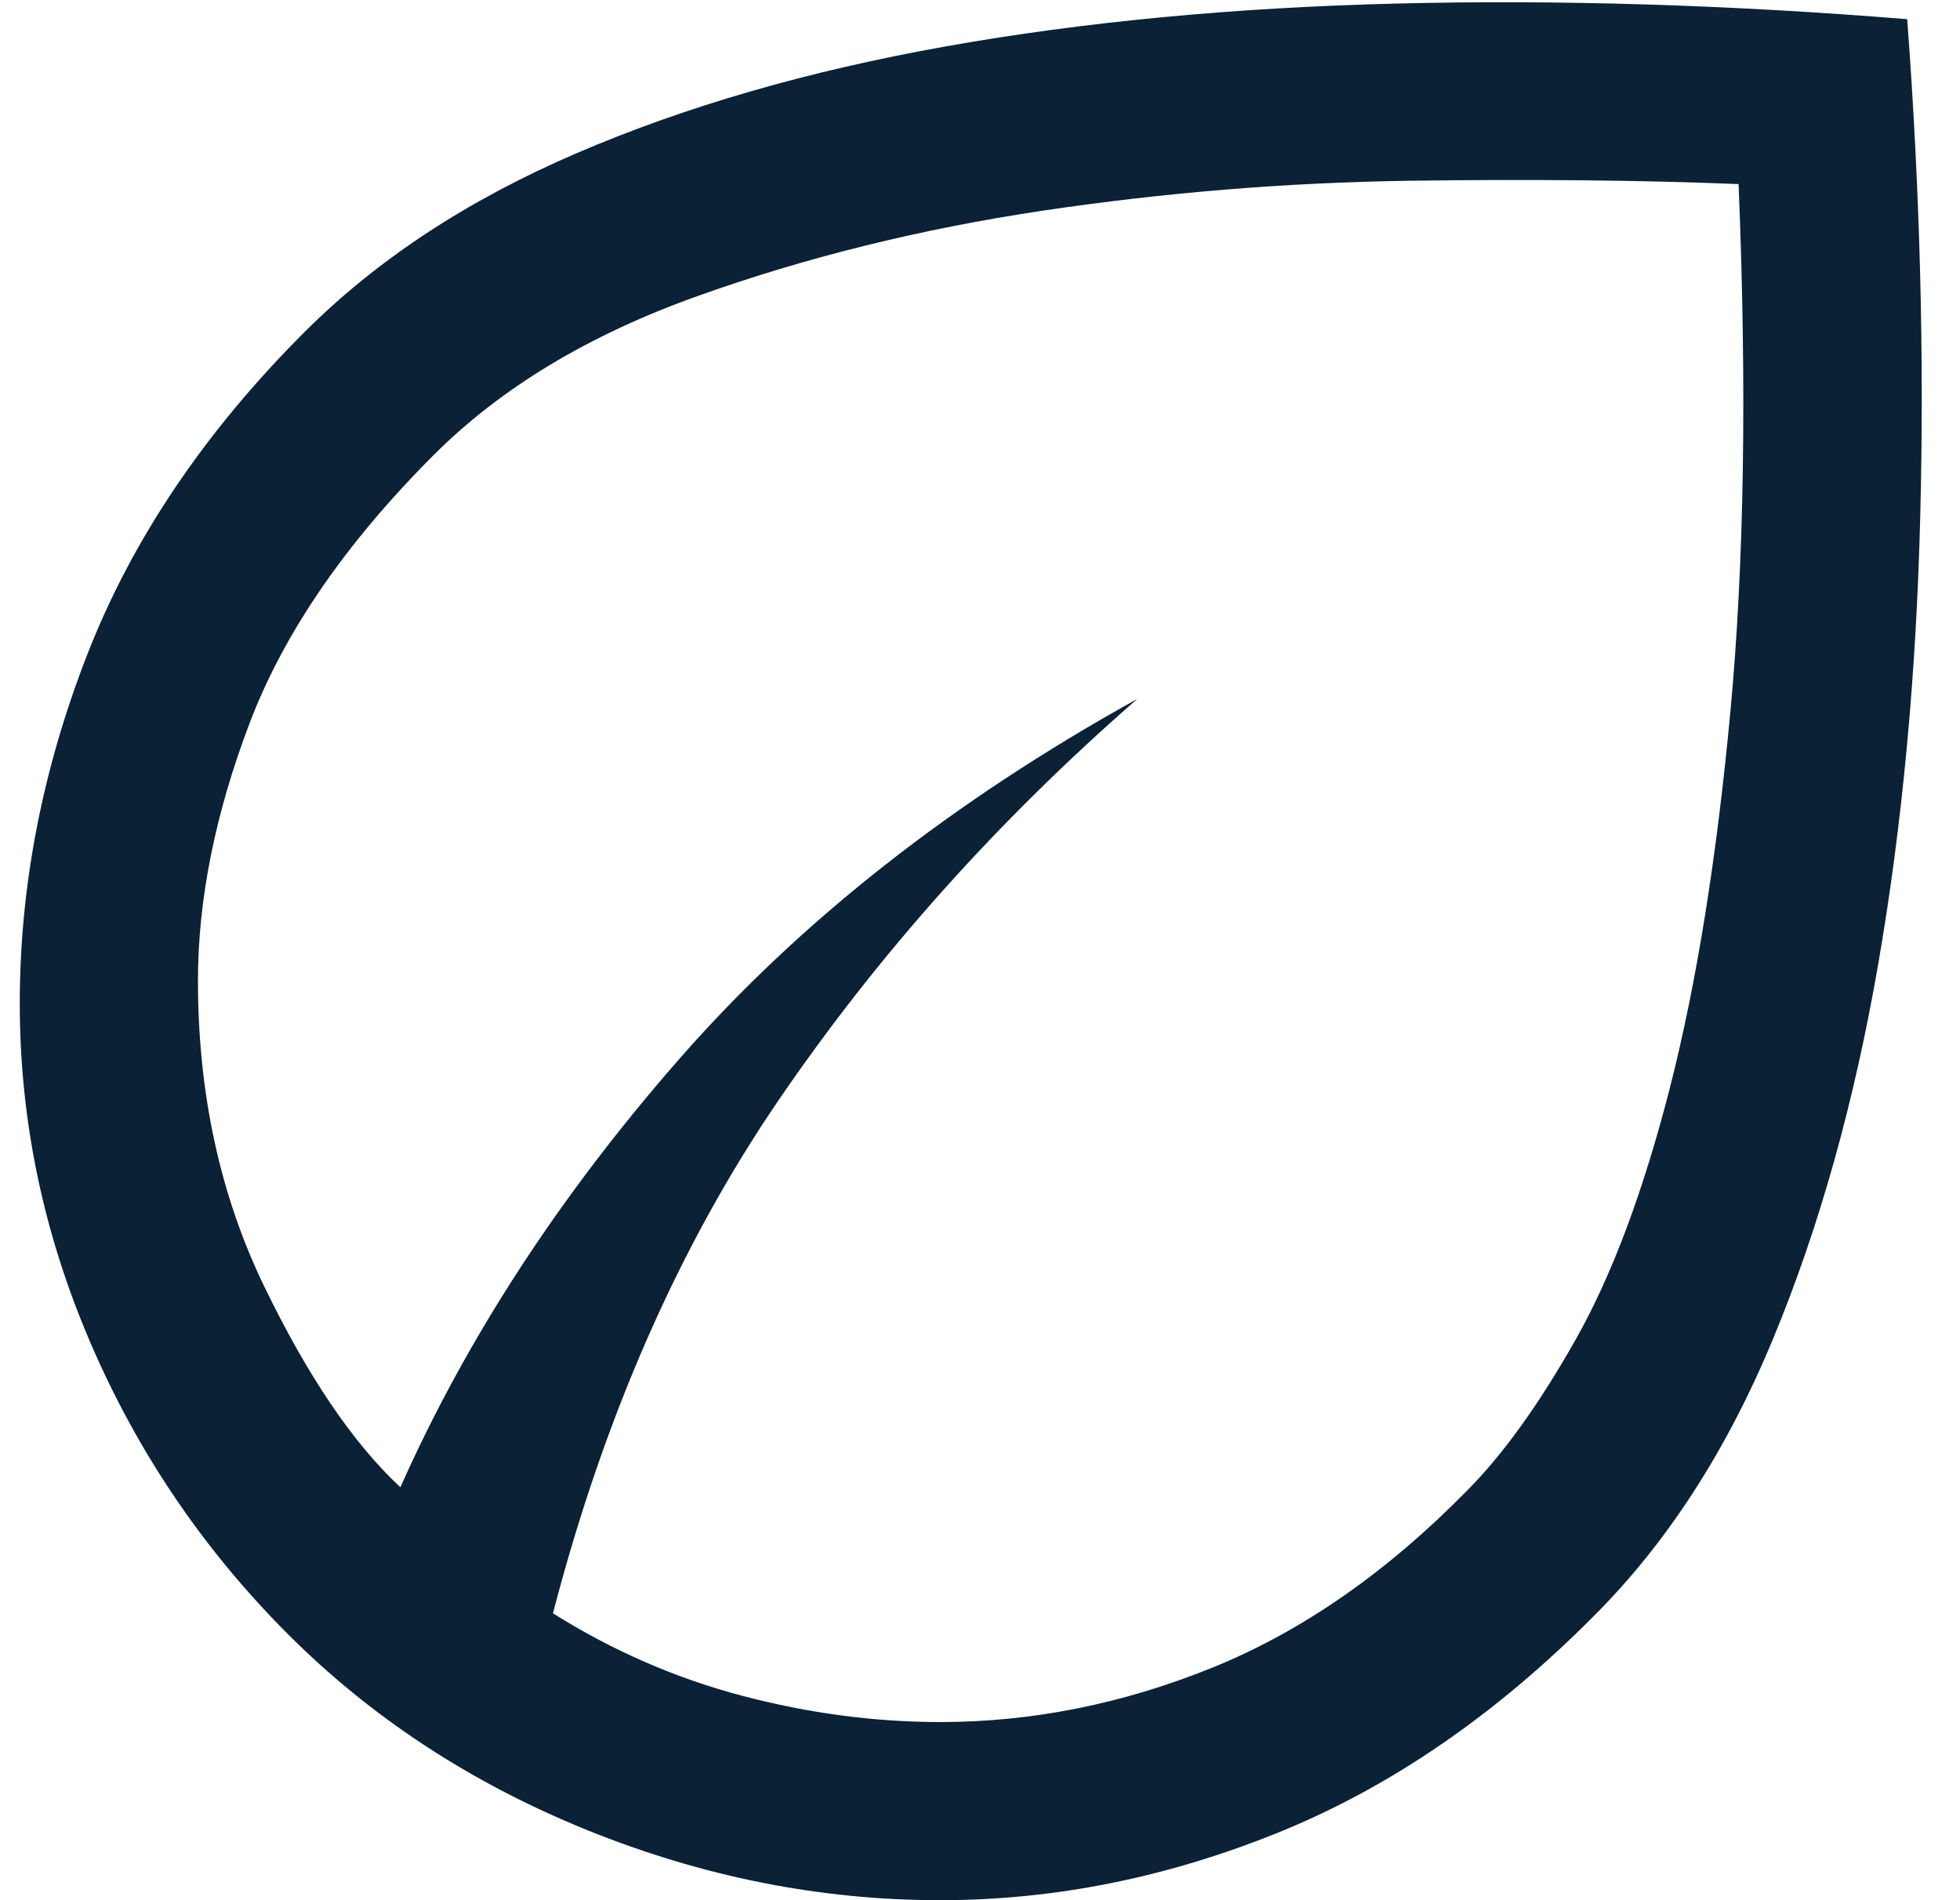
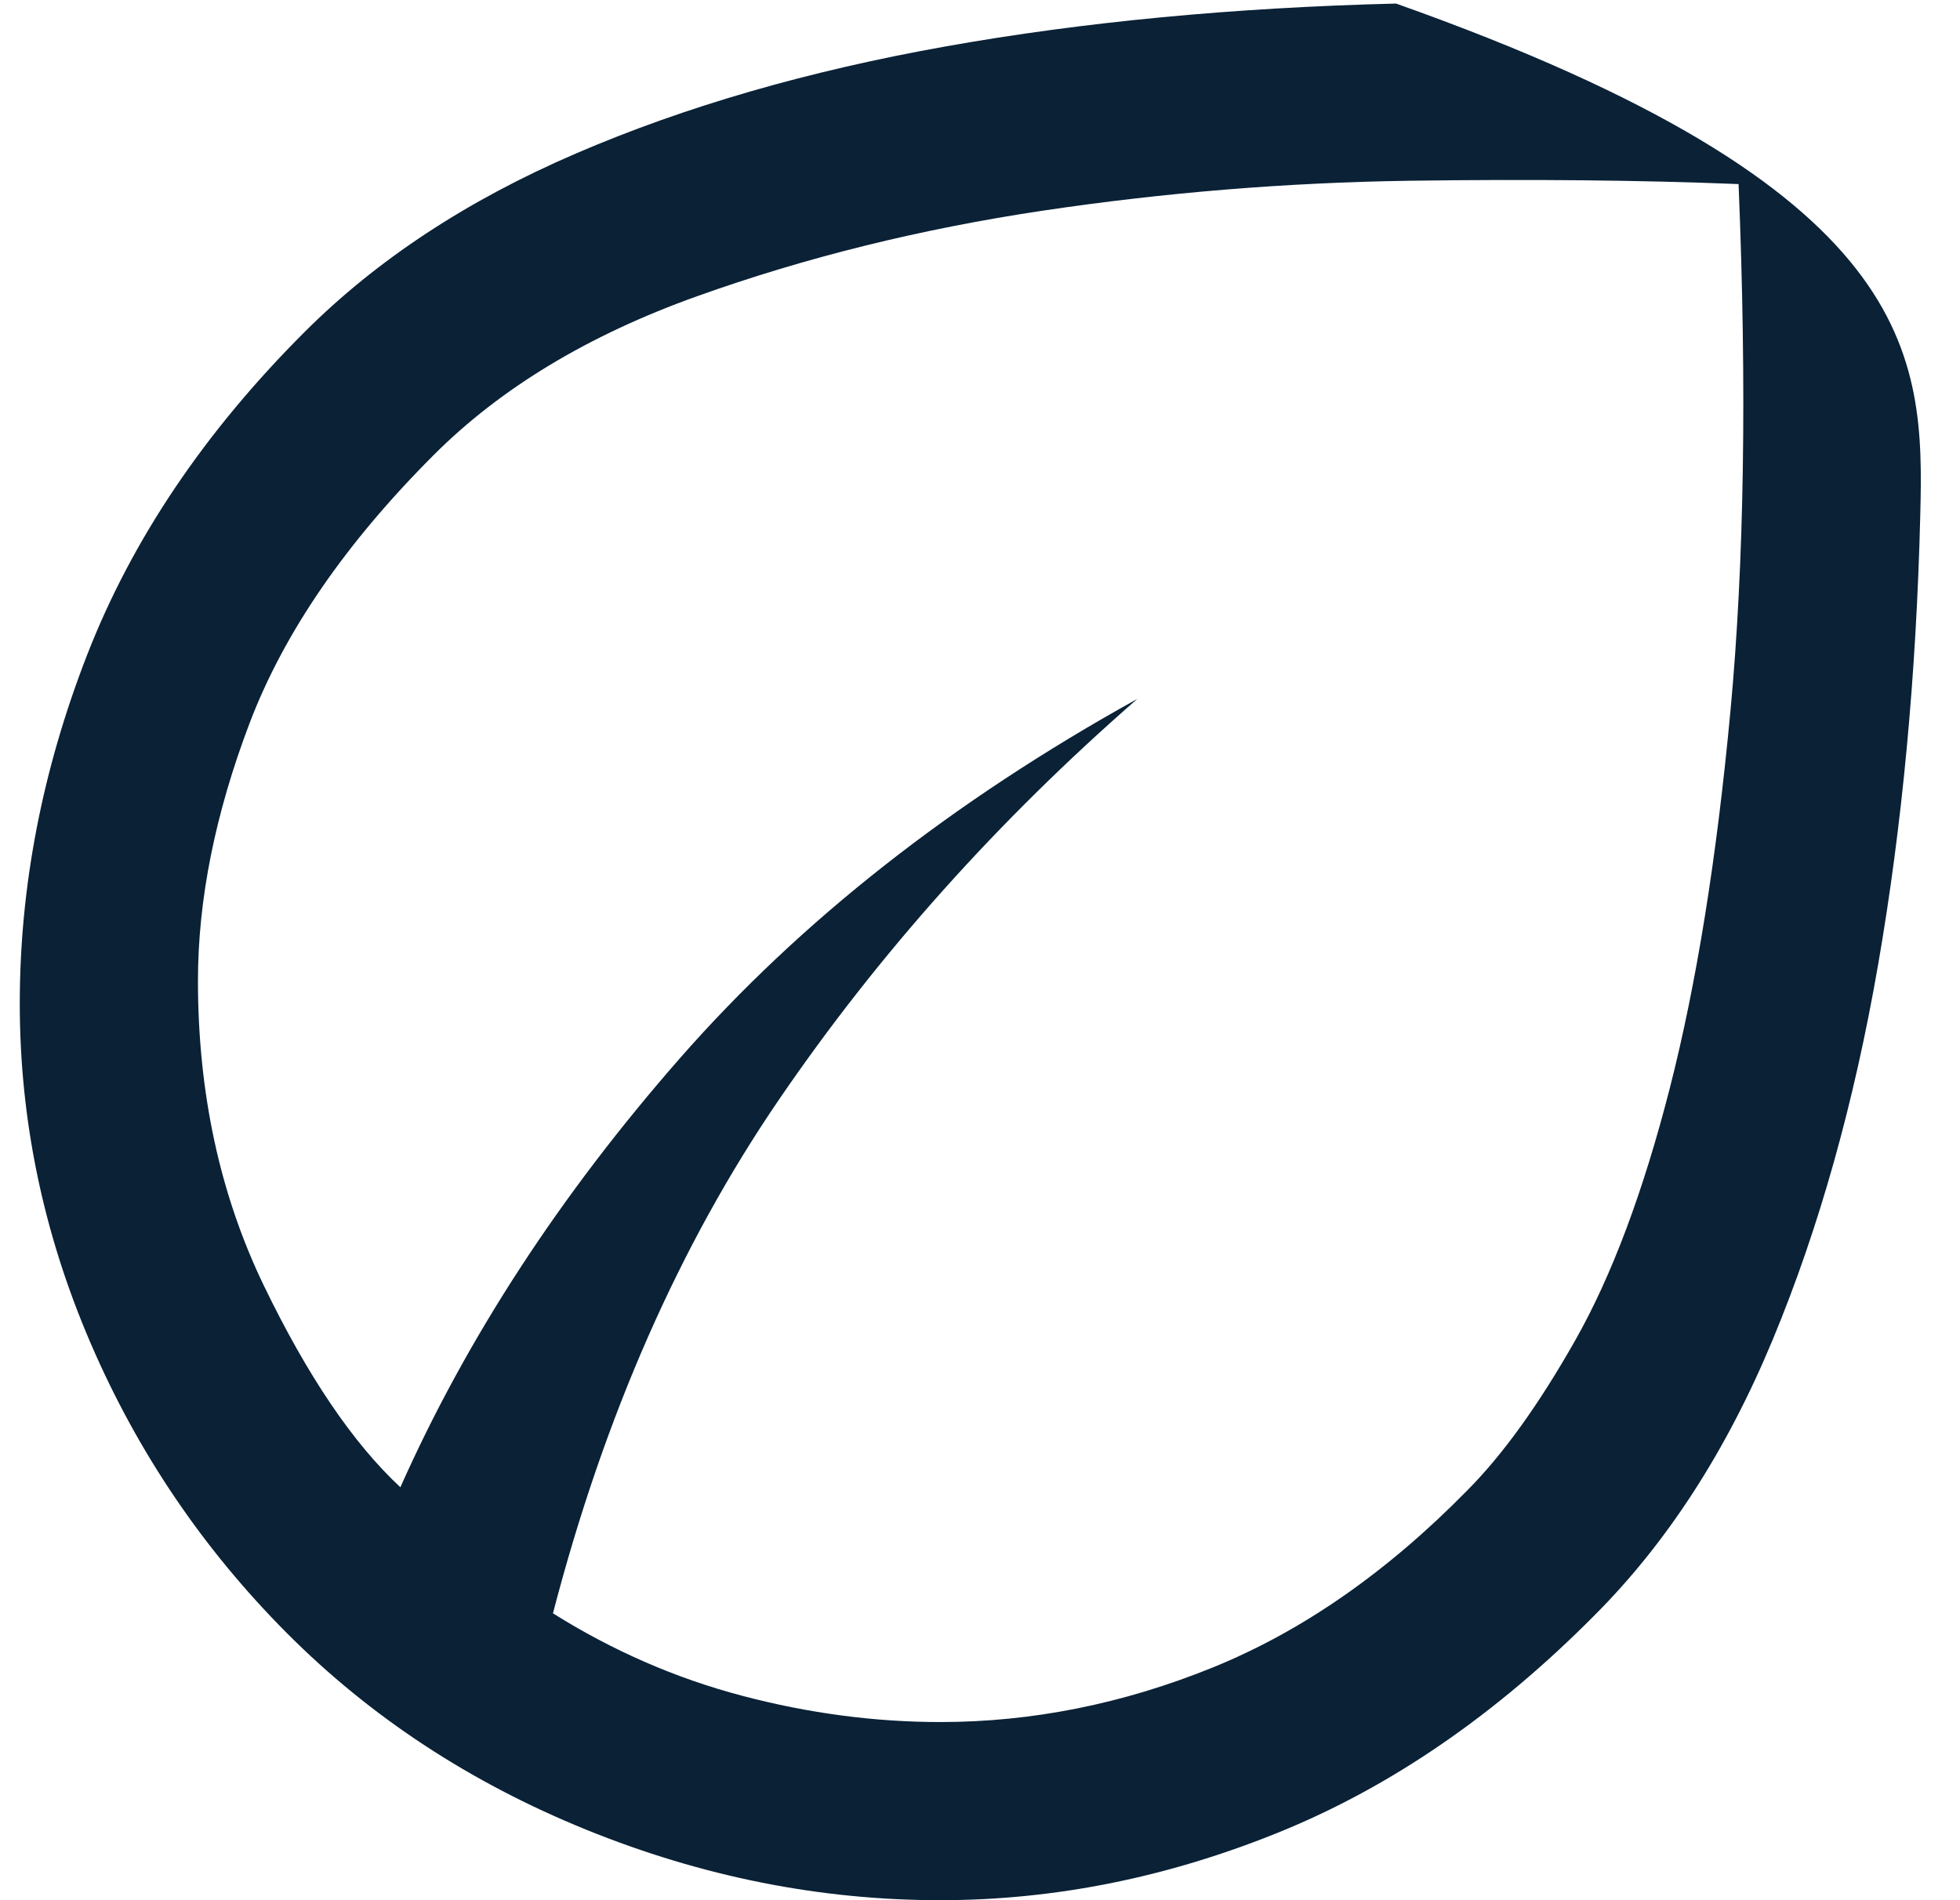
<svg xmlns="http://www.w3.org/2000/svg" width="33" height="32" viewBox="0 0 33 32" fill="none">
-   <path d="M4.826 27.498C3.416 26.081 2.314 24.453 1.522 22.611C0.73 20.77 0.333 18.866 0.333 16.9C0.333 14.928 0.711 12.972 1.466 11.031C2.221 9.09 3.441 7.277 5.126 5.593C6.344 4.375 7.869 3.371 9.701 2.583C11.533 1.794 13.608 1.194 15.926 0.781C18.244 0.368 20.77 0.128 23.505 0.06C26.239 -0.008 29.108 0.08 32.111 0.323C32.326 3.19 32.4 5.975 32.331 8.679C32.264 11.383 32.027 13.904 31.622 16.242C31.217 18.581 30.625 20.687 29.847 22.56C29.069 24.433 28.067 25.982 26.841 27.208C25.19 28.872 23.424 30.087 21.543 30.852C19.662 31.617 17.758 32 15.829 32C13.806 32 11.819 31.604 9.868 30.812C7.917 30.019 6.236 28.915 4.826 27.498ZM9.31 27.169C10.316 27.8 11.378 28.263 12.497 28.558C13.616 28.853 14.729 29 15.834 29C17.375 29 18.901 28.695 20.409 28.085C21.918 27.474 23.349 26.48 24.703 25.1C25.3 24.5 25.906 23.659 26.52 22.575C27.134 21.492 27.666 20.075 28.114 18.325C28.562 16.575 28.903 14.459 29.135 11.975C29.367 9.492 29.413 6.534 29.272 3.1C27.639 3.034 25.791 3.015 23.727 3.044C21.665 3.074 19.607 3.242 17.555 3.548C15.502 3.855 13.562 4.335 11.736 4.989C9.909 5.642 8.431 6.533 7.303 7.662C5.816 9.149 4.782 10.655 4.202 12.179C3.623 13.704 3.333 15.149 3.333 16.516C3.333 18.405 3.702 20.114 4.439 21.643C5.176 23.171 5.944 24.305 6.741 25.046C7.859 22.534 9.43 20.123 11.454 17.814C13.479 15.505 16.044 13.49 19.149 11.77C16.8 13.818 14.788 16.068 13.114 18.52C11.44 20.971 10.172 23.854 9.31 27.169Z" fill="#0A2136" />
+   <path d="M4.826 27.498C3.416 26.081 2.314 24.453 1.522 22.611C0.73 20.77 0.333 18.866 0.333 16.9C0.333 14.928 0.711 12.972 1.466 11.031C2.221 9.09 3.441 7.277 5.126 5.593C6.344 4.375 7.869 3.371 9.701 2.583C11.533 1.794 13.608 1.194 15.926 0.781C18.244 0.368 20.77 0.128 23.505 0.06C32.326 3.19 32.4 5.975 32.331 8.679C32.264 11.383 32.027 13.904 31.622 16.242C31.217 18.581 30.625 20.687 29.847 22.56C29.069 24.433 28.067 25.982 26.841 27.208C25.19 28.872 23.424 30.087 21.543 30.852C19.662 31.617 17.758 32 15.829 32C13.806 32 11.819 31.604 9.868 30.812C7.917 30.019 6.236 28.915 4.826 27.498ZM9.31 27.169C10.316 27.8 11.378 28.263 12.497 28.558C13.616 28.853 14.729 29 15.834 29C17.375 29 18.901 28.695 20.409 28.085C21.918 27.474 23.349 26.48 24.703 25.1C25.3 24.5 25.906 23.659 26.52 22.575C27.134 21.492 27.666 20.075 28.114 18.325C28.562 16.575 28.903 14.459 29.135 11.975C29.367 9.492 29.413 6.534 29.272 3.1C27.639 3.034 25.791 3.015 23.727 3.044C21.665 3.074 19.607 3.242 17.555 3.548C15.502 3.855 13.562 4.335 11.736 4.989C9.909 5.642 8.431 6.533 7.303 7.662C5.816 9.149 4.782 10.655 4.202 12.179C3.623 13.704 3.333 15.149 3.333 16.516C3.333 18.405 3.702 20.114 4.439 21.643C5.176 23.171 5.944 24.305 6.741 25.046C7.859 22.534 9.43 20.123 11.454 17.814C13.479 15.505 16.044 13.49 19.149 11.77C16.8 13.818 14.788 16.068 13.114 18.52C11.44 20.971 10.172 23.854 9.31 27.169Z" fill="#0A2136" />
</svg>